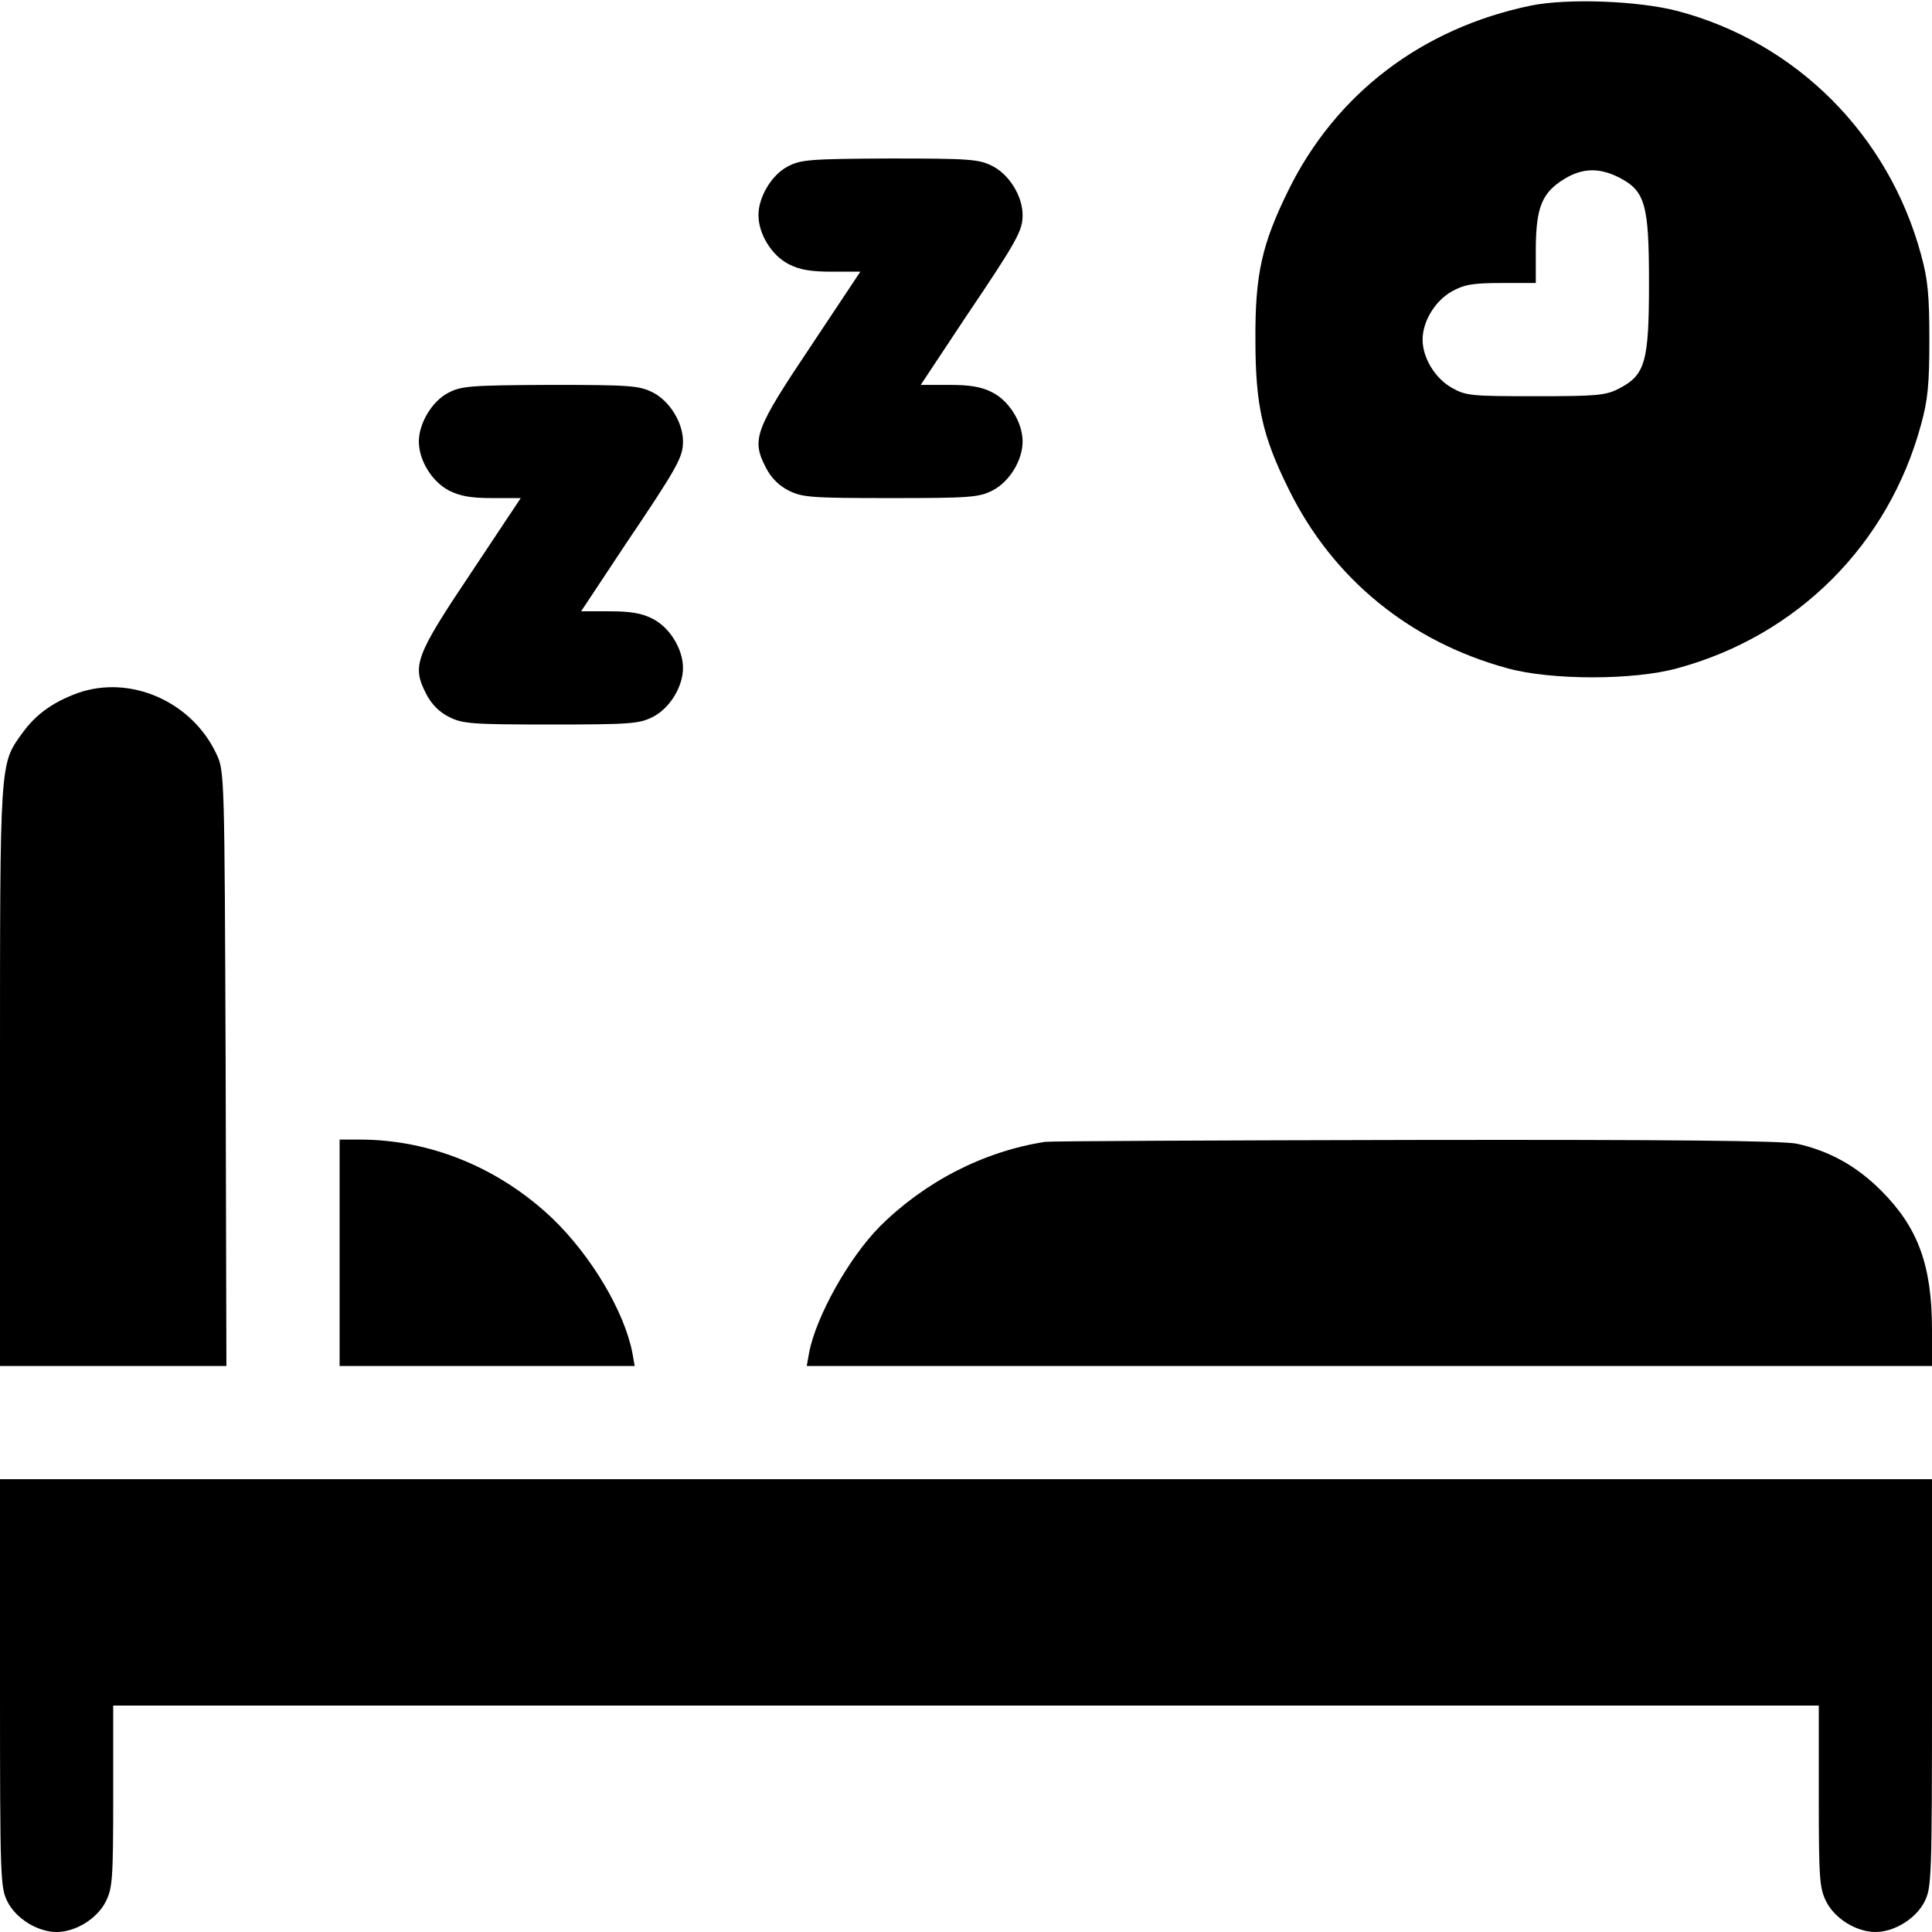
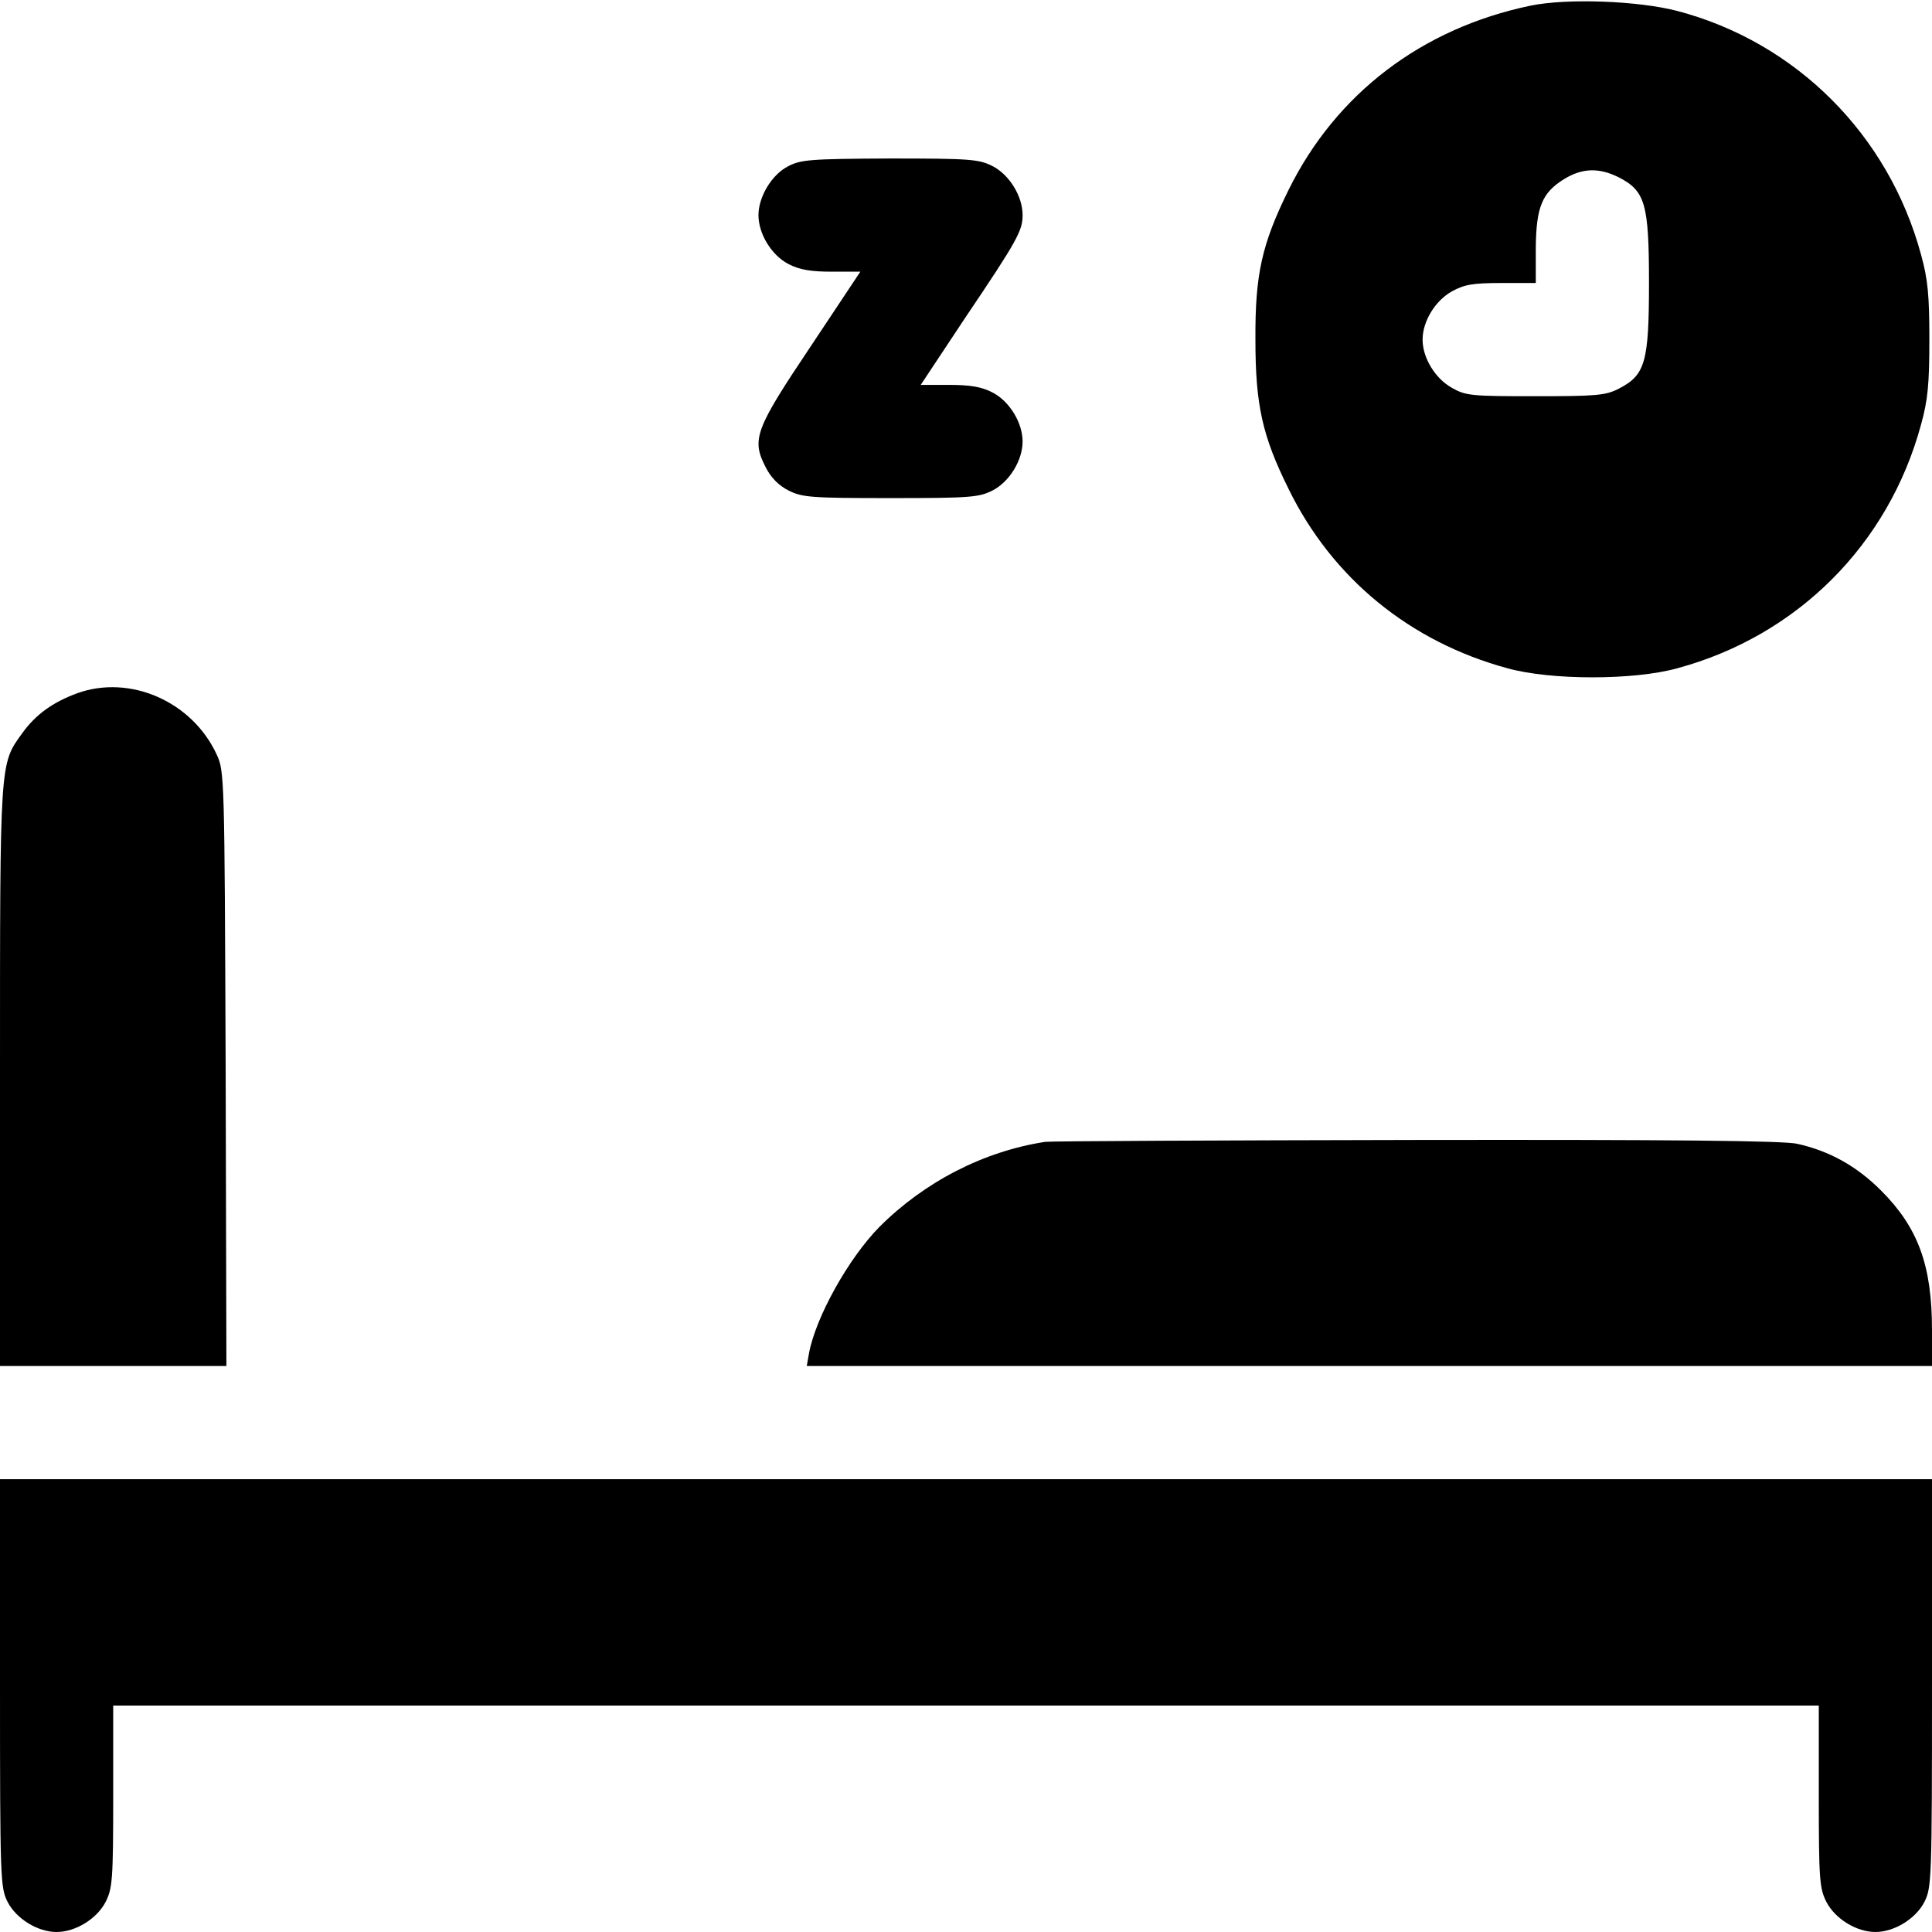
<svg xmlns="http://www.w3.org/2000/svg" version="1.0" width="512pt" height="512pt" viewBox="0 0 512 512" preserveAspectRatio="xMidYMid meet">
  <g transform="translate(0,512) scale(0.1,-0.1)" fill="#000000" stroke="none">
    <path d="M4056 5105 c-288 -60 -515 -233 -641 -488 -71 -144 -89 -224 -88 -397 0 -173 18 -255 88 -396 116 -237 322 -405 580 -475 115 -32 335 -32 450 0 318 86 560 328 646 646 18 65 22 107 22 225 0 118 -4 160 -22 225 -86 318 -331 563 -646 646 -104 27 -292 34 -389 14z m234 -455 c70 -36 80 -70 80 -280 0 -210 -10 -244 -80 -280 -35 -18 -59 -20 -221 -20 -169 0 -184 1 -221 22 -45 25 -78 80 -78 128 0 48 33 103 78 128 33 18 55 22 131 22 l91 0 0 93 c1 109 17 147 76 183 48 29 92 30 144 4z" />
    <path d="M2088 4679 c-43 -22 -78 -81 -78 -129 0 -50 35 -107 80 -130 29 -15 59 -20 115 -20 l75 0 -131 -197 c-148 -221 -158 -247 -120 -321 14 -28 35 -49 61 -62 36 -18 58 -20 270 -20 212 0 234 2 270 20 45 23 80 80 80 130 0 50 -35 107 -80 130 -29 15 -59 20 -115 20 l-75 0 118 178 c139 206 152 231 152 272 0 50 -35 107 -80 130 -36 18 -58 20 -272 20 -212 -1 -236 -3 -270 -21z" />
-     <path d="M1188 4079 c-43 -22 -78 -81 -78 -129 0 -50 35 -107 80 -130 29 -15 59 -20 115 -20 l75 0 -131 -197 c-148 -221 -158 -247 -120 -321 14 -28 35 -49 61 -62 36 -18 58 -20 270 -20 212 0 234 2 270 20 45 23 80 80 80 130 0 50 -35 107 -80 130 -29 15 -59 20 -115 20 l-75 0 118 178 c139 206 152 231 152 272 0 50 -35 107 -80 130 -36 18 -58 20 -272 20 -212 -1 -236 -3 -270 -21z" />
    <path d="M205 3283 c-65 -24 -110 -56 -146 -106 -60 -83 -59 -68 -59 -909 l0 -768 300 0 300 0 -2 788 c-3 776 -3 788 -24 833 -65 140 -229 212 -369 162z" />
-     <path d="M900 1800 l0 -300 391 0 391 0 -6 34 c-21 110 -109 258 -212 357 -141 134 -323 209 -511 209 l-53 0 0 -300z" />
    <path d="M2770 2094 c-163 -25 -320 -106 -439 -225 -82 -83 -169 -239 -187 -335 l-6 -34 1491 0 1491 0 0 95 c0 172 -37 272 -135 370 -65 65 -137 105 -223 124 -38 8 -330 11 -1010 10 -526 -1 -968 -3 -982 -5z" />
    <path d="M0 660 c0 -522 1 -542 20 -580 23 -45 80 -80 130 -80 50 0 107 35 130 80 18 36 20 58 20 280 l0 240 2260 0 2260 0 0 -240 c0 -222 2 -244 20 -280 23 -45 80 -80 130 -80 50 0 107 35 130 80 19 38 20 58 20 580 l0 540 -2560 0 -2560 0 0 -540z" />
  </g>
</svg>